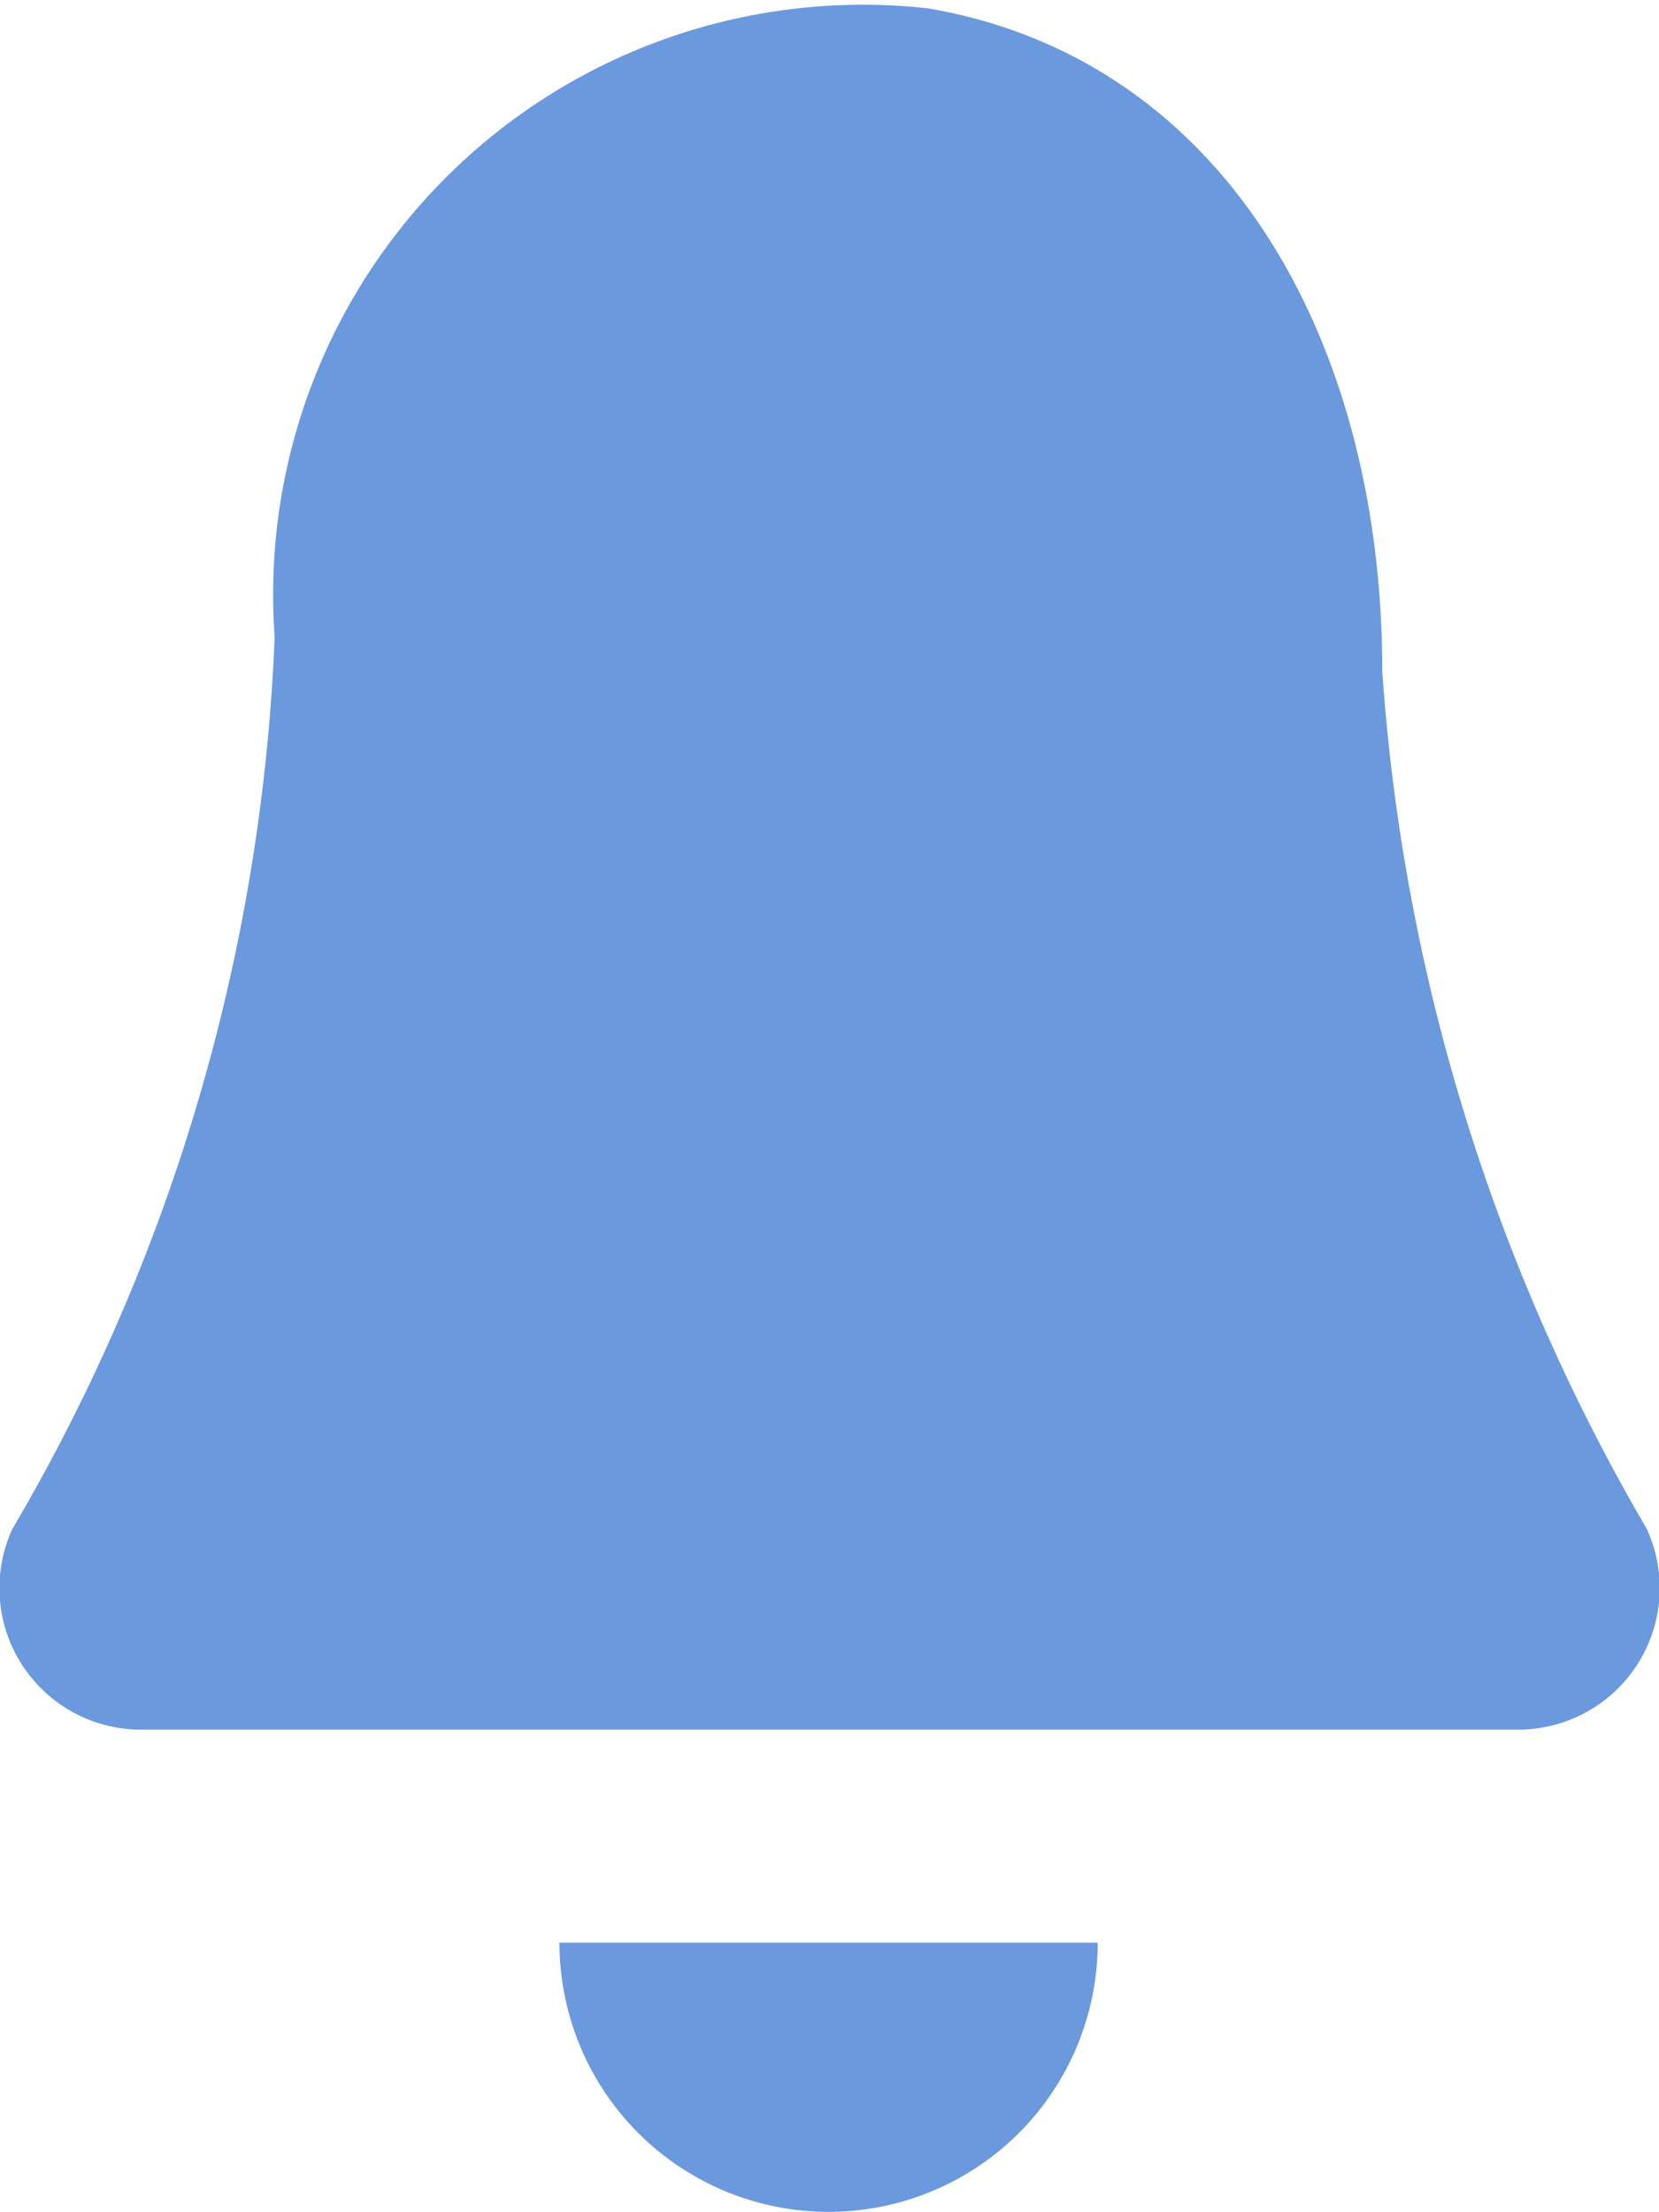
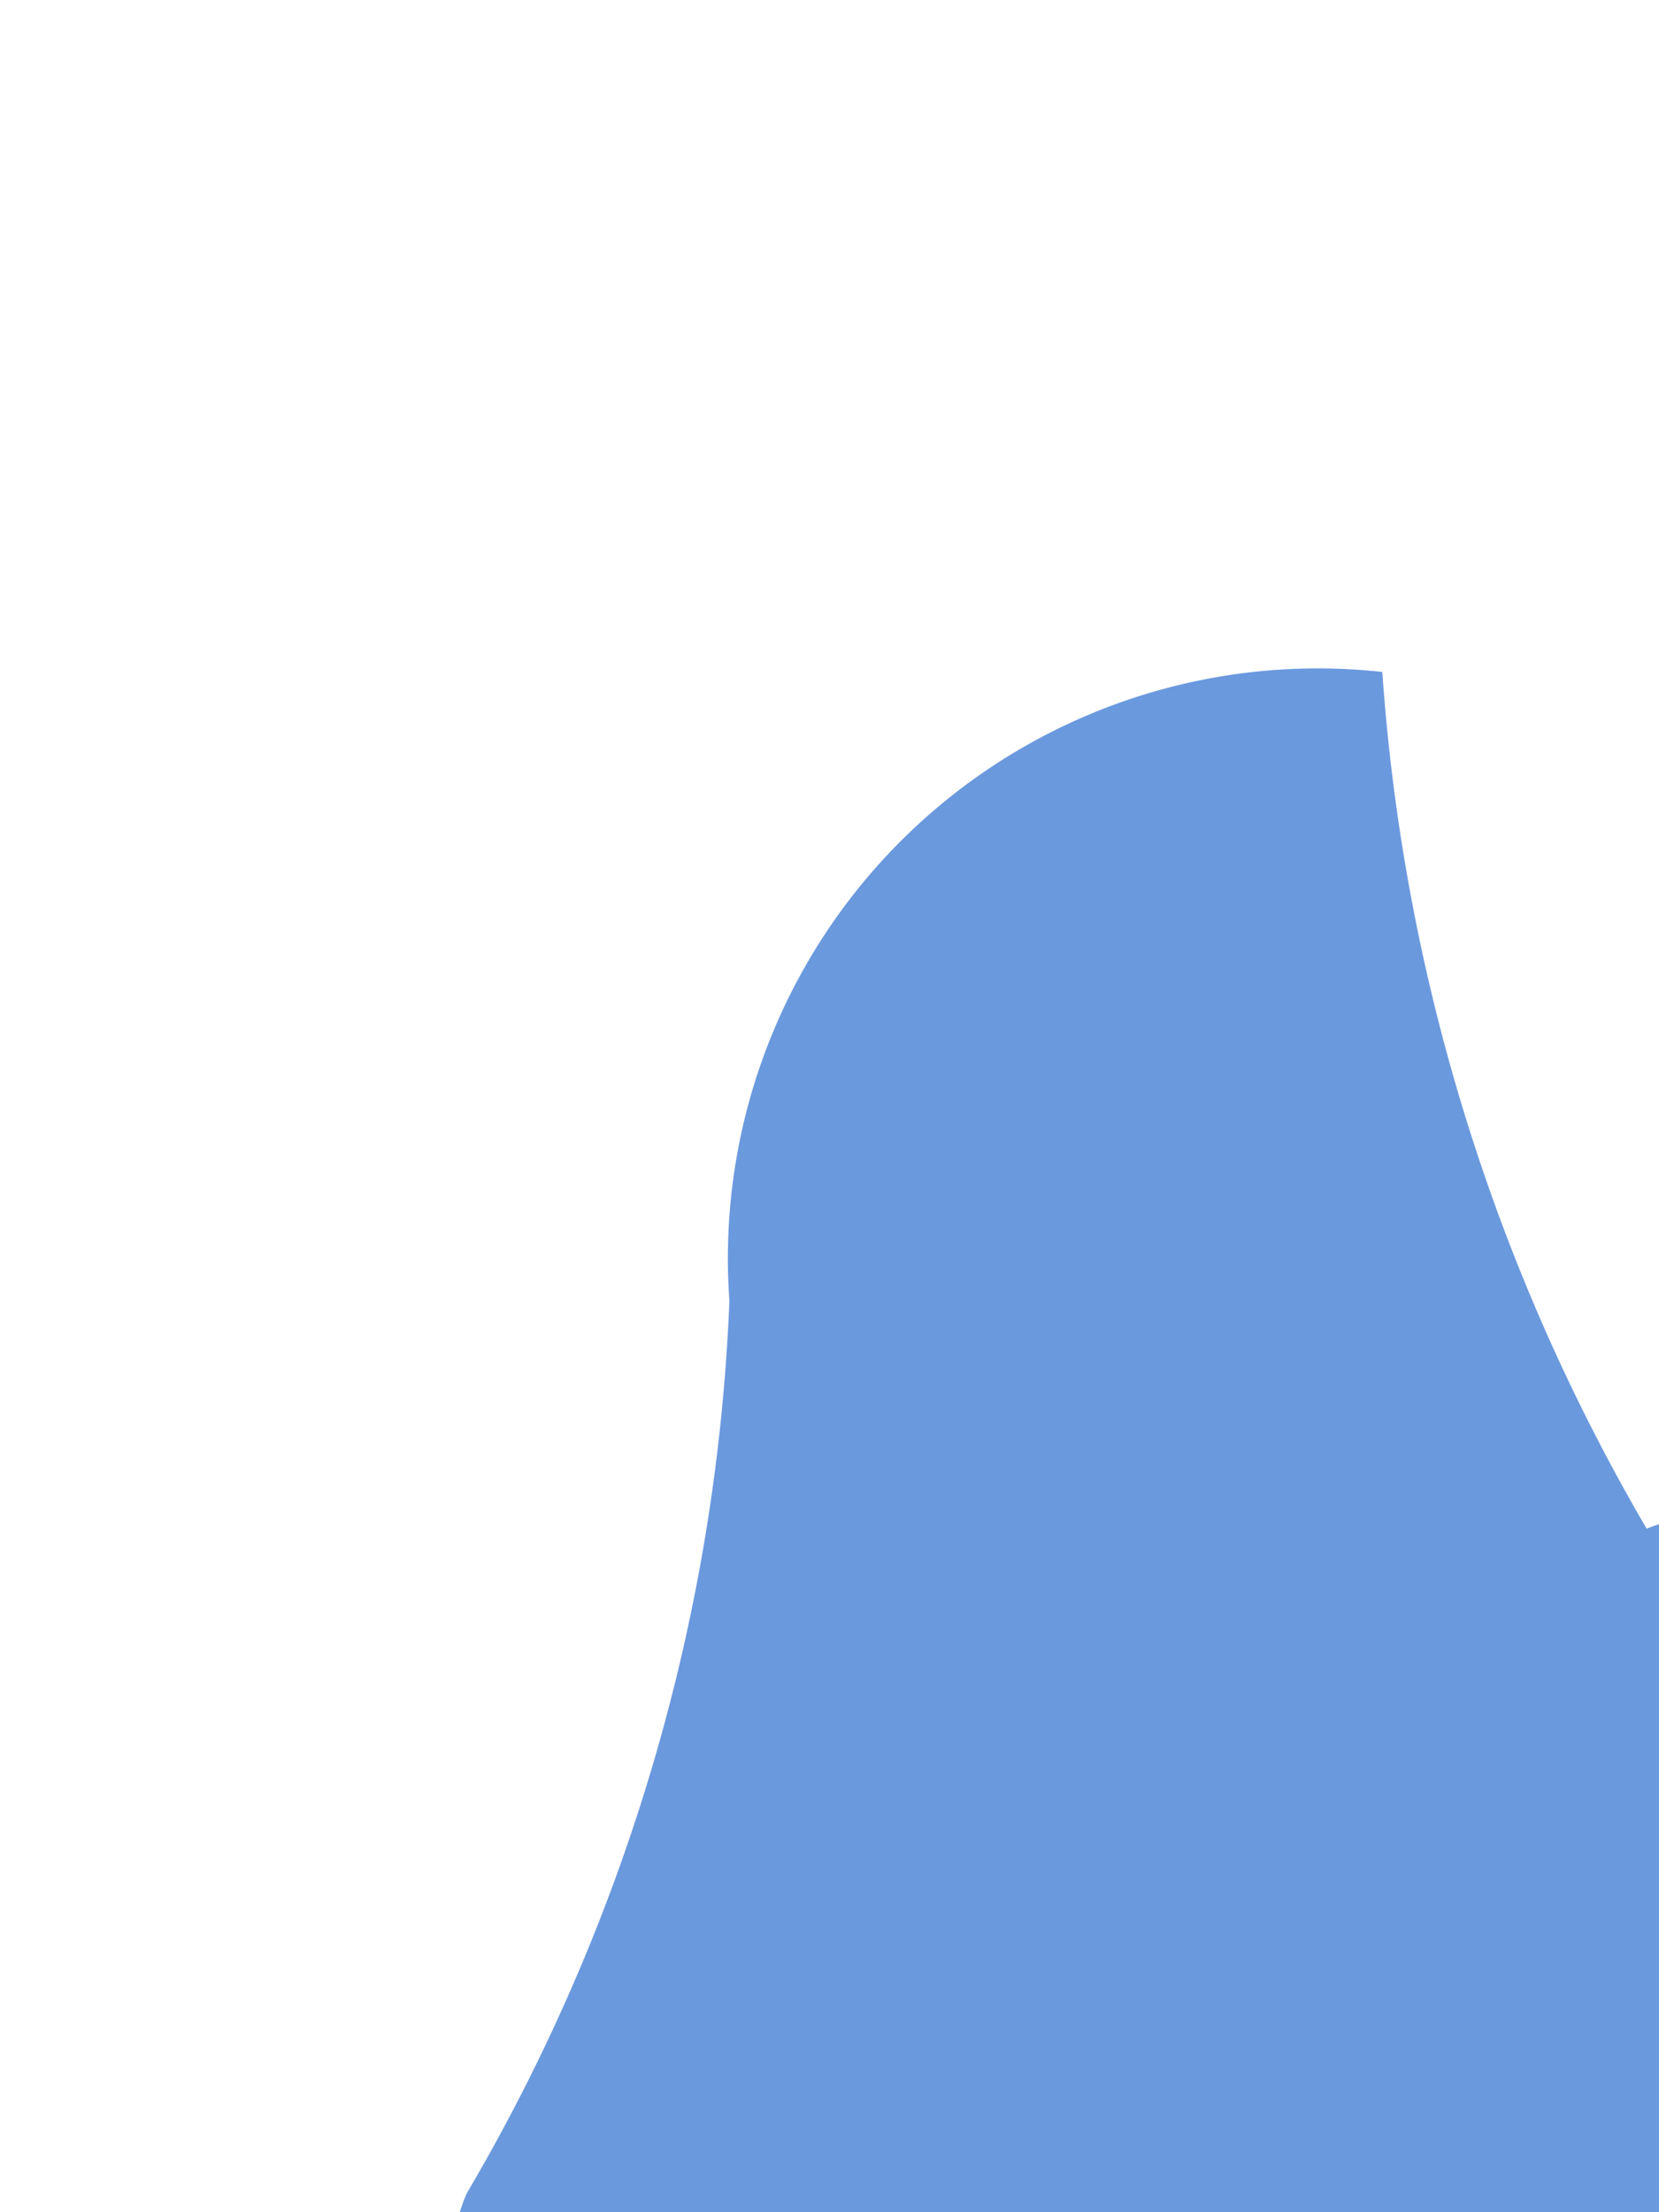
<svg xmlns="http://www.w3.org/2000/svg" width="9" height="12" viewBox="0 0 9 12">
  <g id="Group_771" data-name="Group 771" transform="translate(-86 -61)">
    <g id="Group_768" data-name="Group 768" transform="translate(86 61)">
-       <path id="Path_714" data-name="Path 714" d="M100.557,166.447a10.666,10.666,0,0,1-1.434-4.647c0-1.82-.872-3.33-2.467-3.6a3.2,3.2,0,0,0-3.542,3.411,10.363,10.363,0,0,1-1.424,4.84.768.768,0,0,0,.676,1.086h7.514A.768.768,0,0,0,100.557,166.447Z" transform="translate(-91.624 -158.155)" fill="#6B99DE" />
-       <path id="Path_715" data-name="Path 715" d="M98.118,168.9a1.46,1.46,0,0,1-2.92,0" transform="translate(-92.163 -158.362)" fill="#6B99DE" />
+       <path id="Path_714" data-name="Path 714" d="M100.557,166.447a10.666,10.666,0,0,1-1.434-4.647a3.2,3.2,0,0,0-3.542,3.411,10.363,10.363,0,0,1-1.424,4.84.768.768,0,0,0,.676,1.086h7.514A.768.768,0,0,0,100.557,166.447Z" transform="translate(-91.624 -158.155)" fill="#6B99DE" />
    </g>
  </g>
</svg>